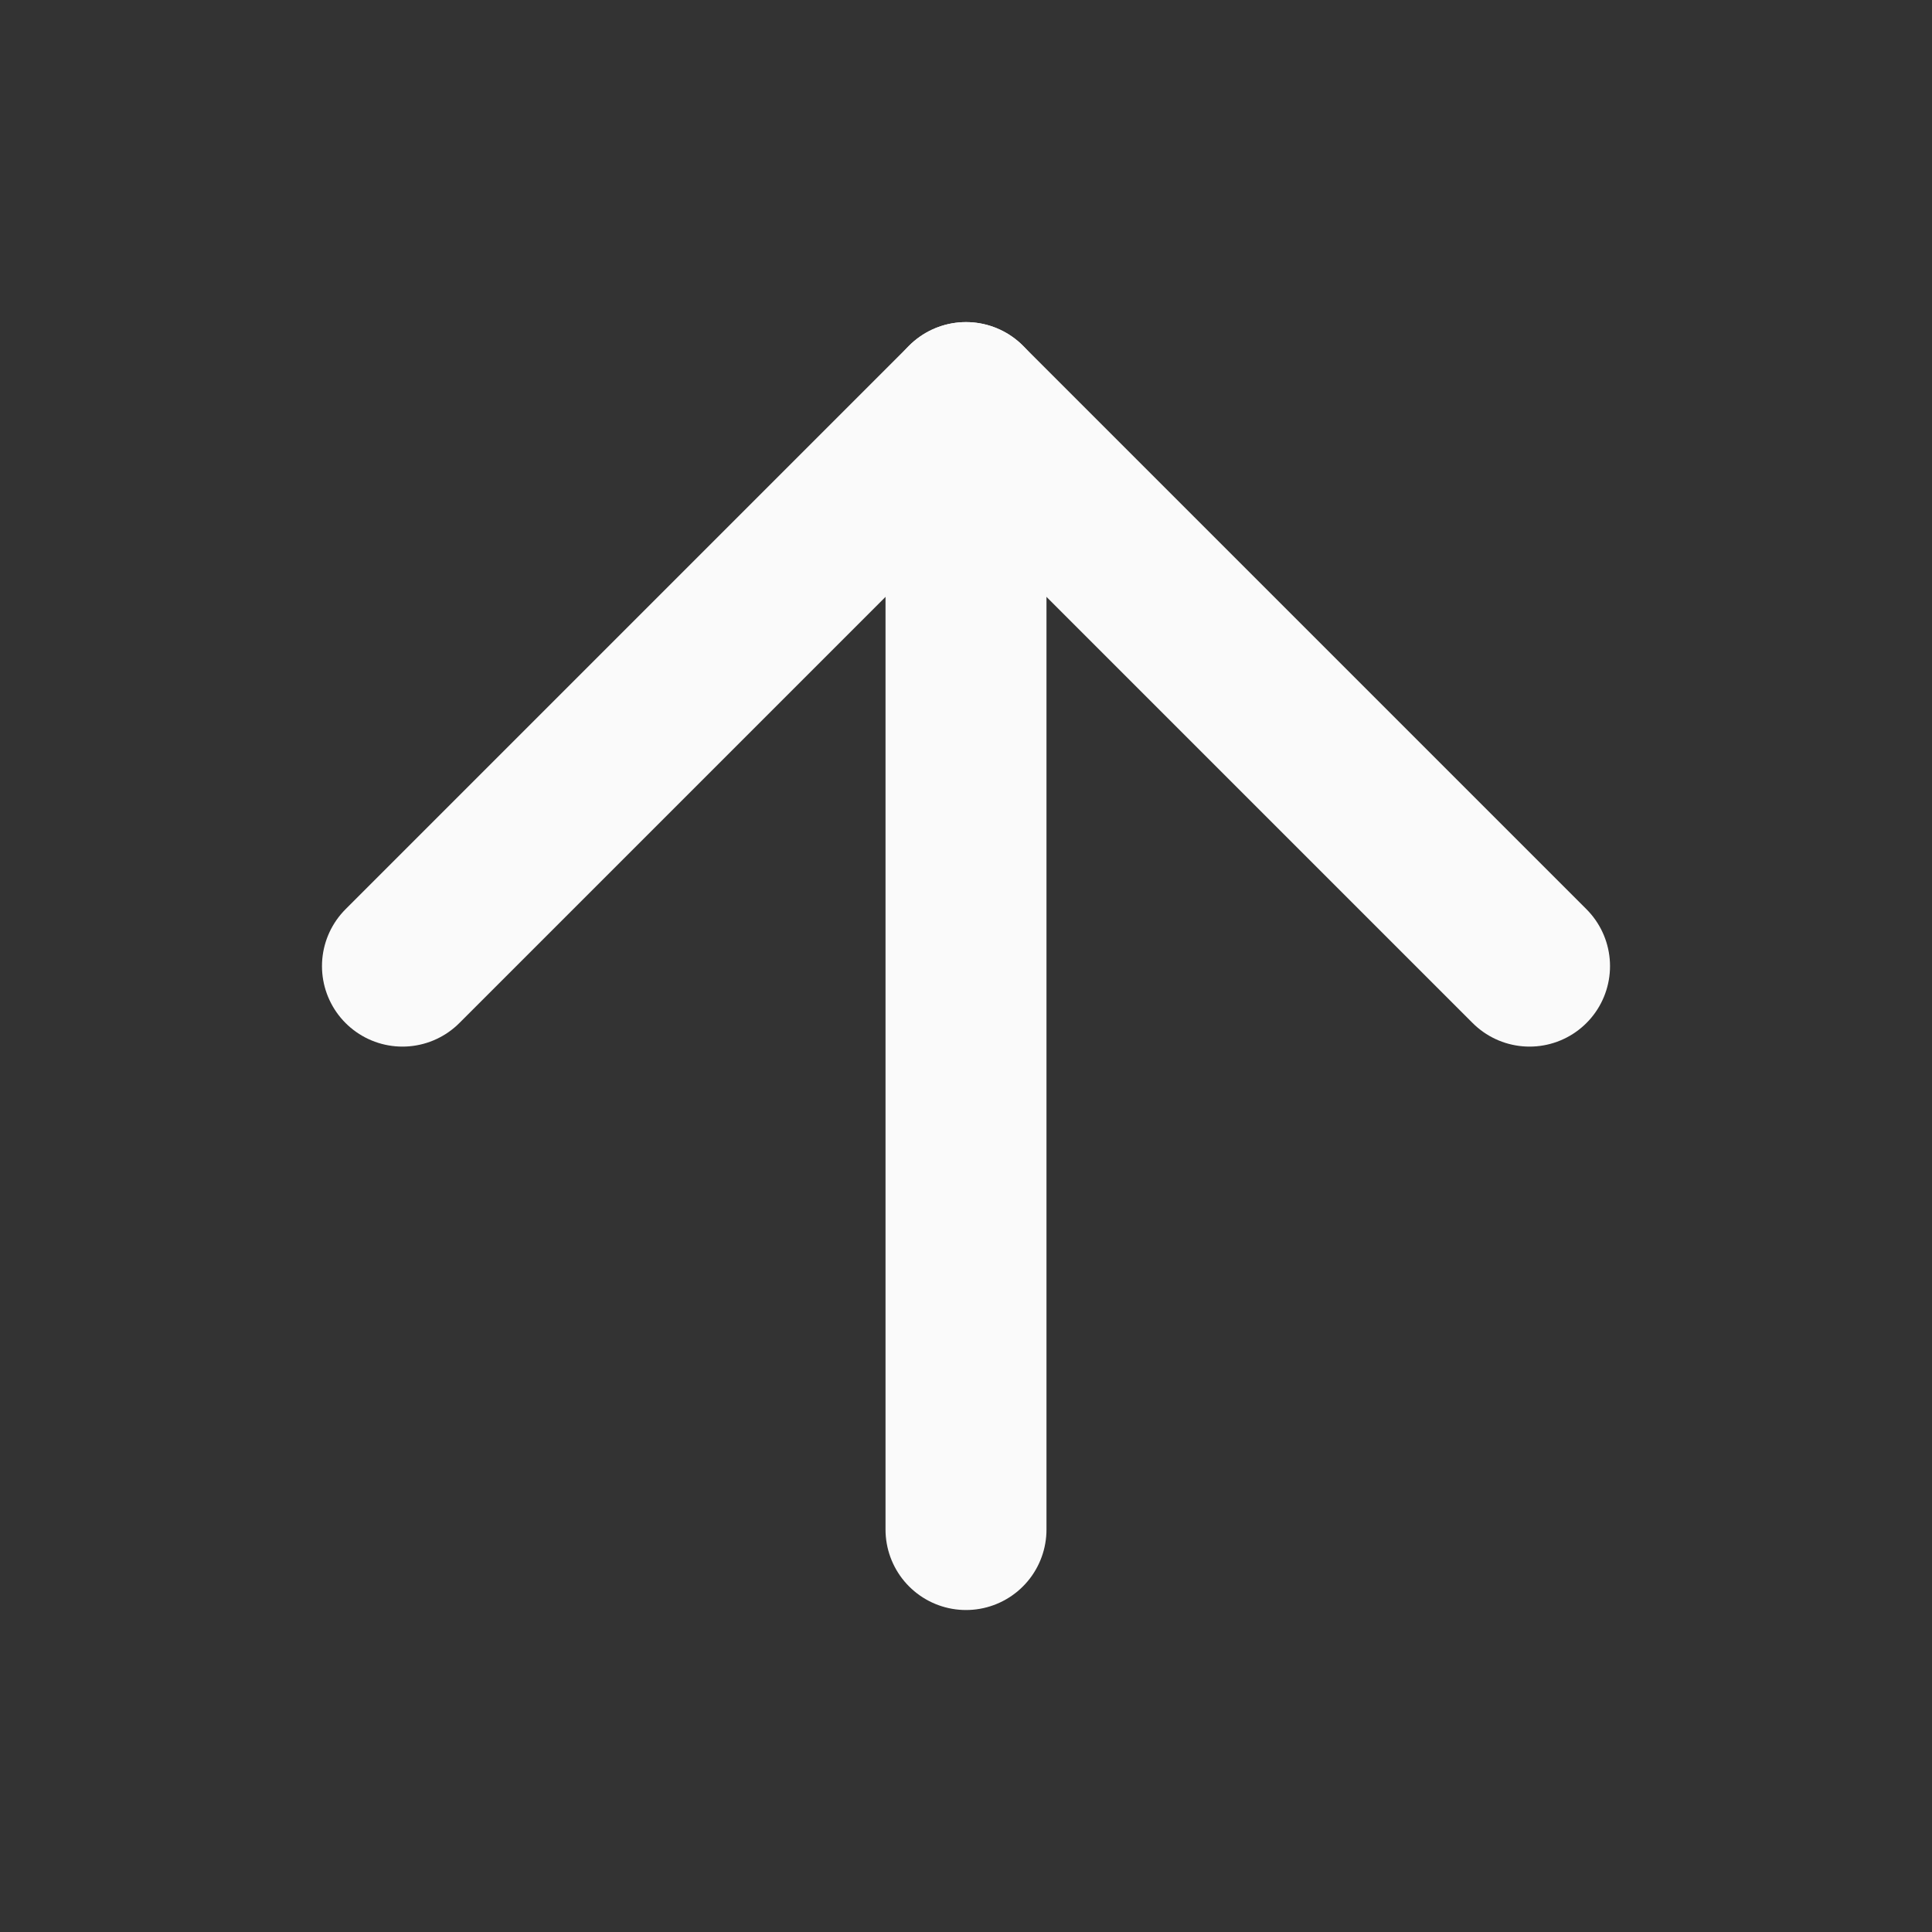
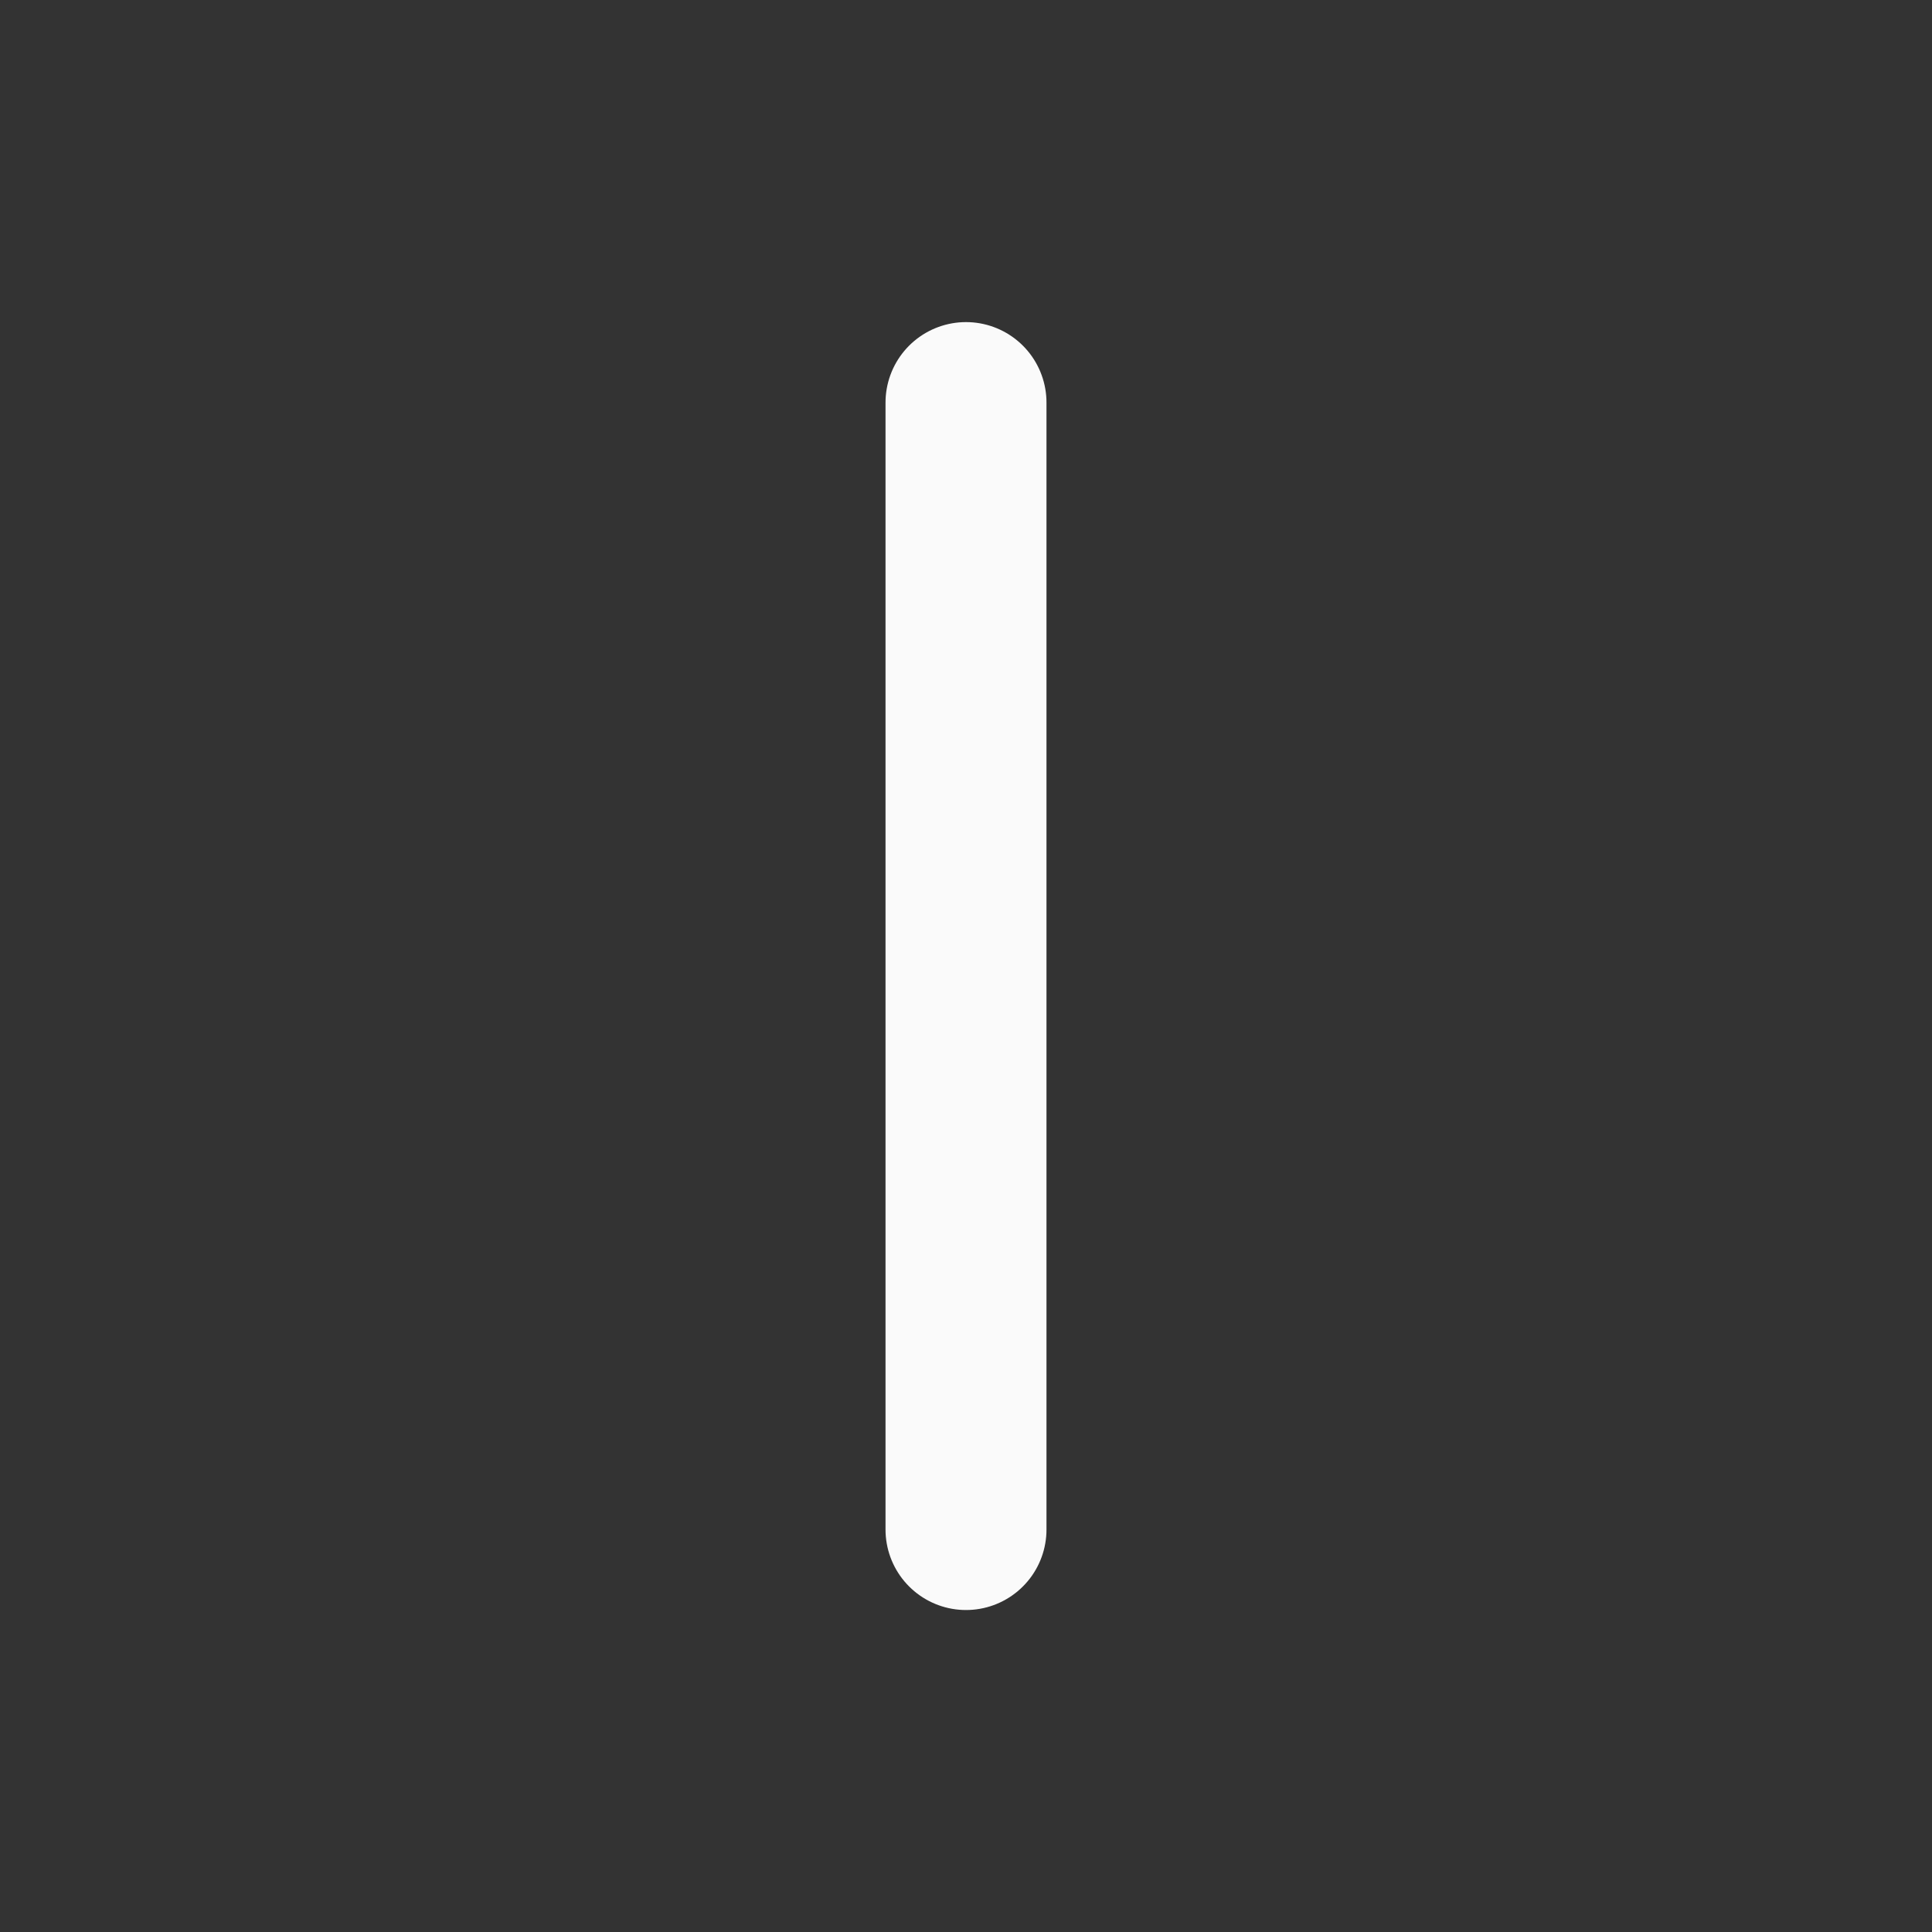
<svg xmlns="http://www.w3.org/2000/svg" width="16" height="16" viewBox="0 0 16 16" fill="none">
  <rect x="0" y="0" width="16" height="16" fill="#333333" stroke="none" />
-   <path d="M3.333 8.001L8 3.334L12.667 8.001" stroke="#FAFAFA" stroke-width="1.333" stroke-linecap="round" stroke-linejoin="round" />
  <path d="M8 12.667V3.334" stroke="#FAFAFA" stroke-width="1.333" stroke-linecap="round" stroke-linejoin="round" />
</svg>